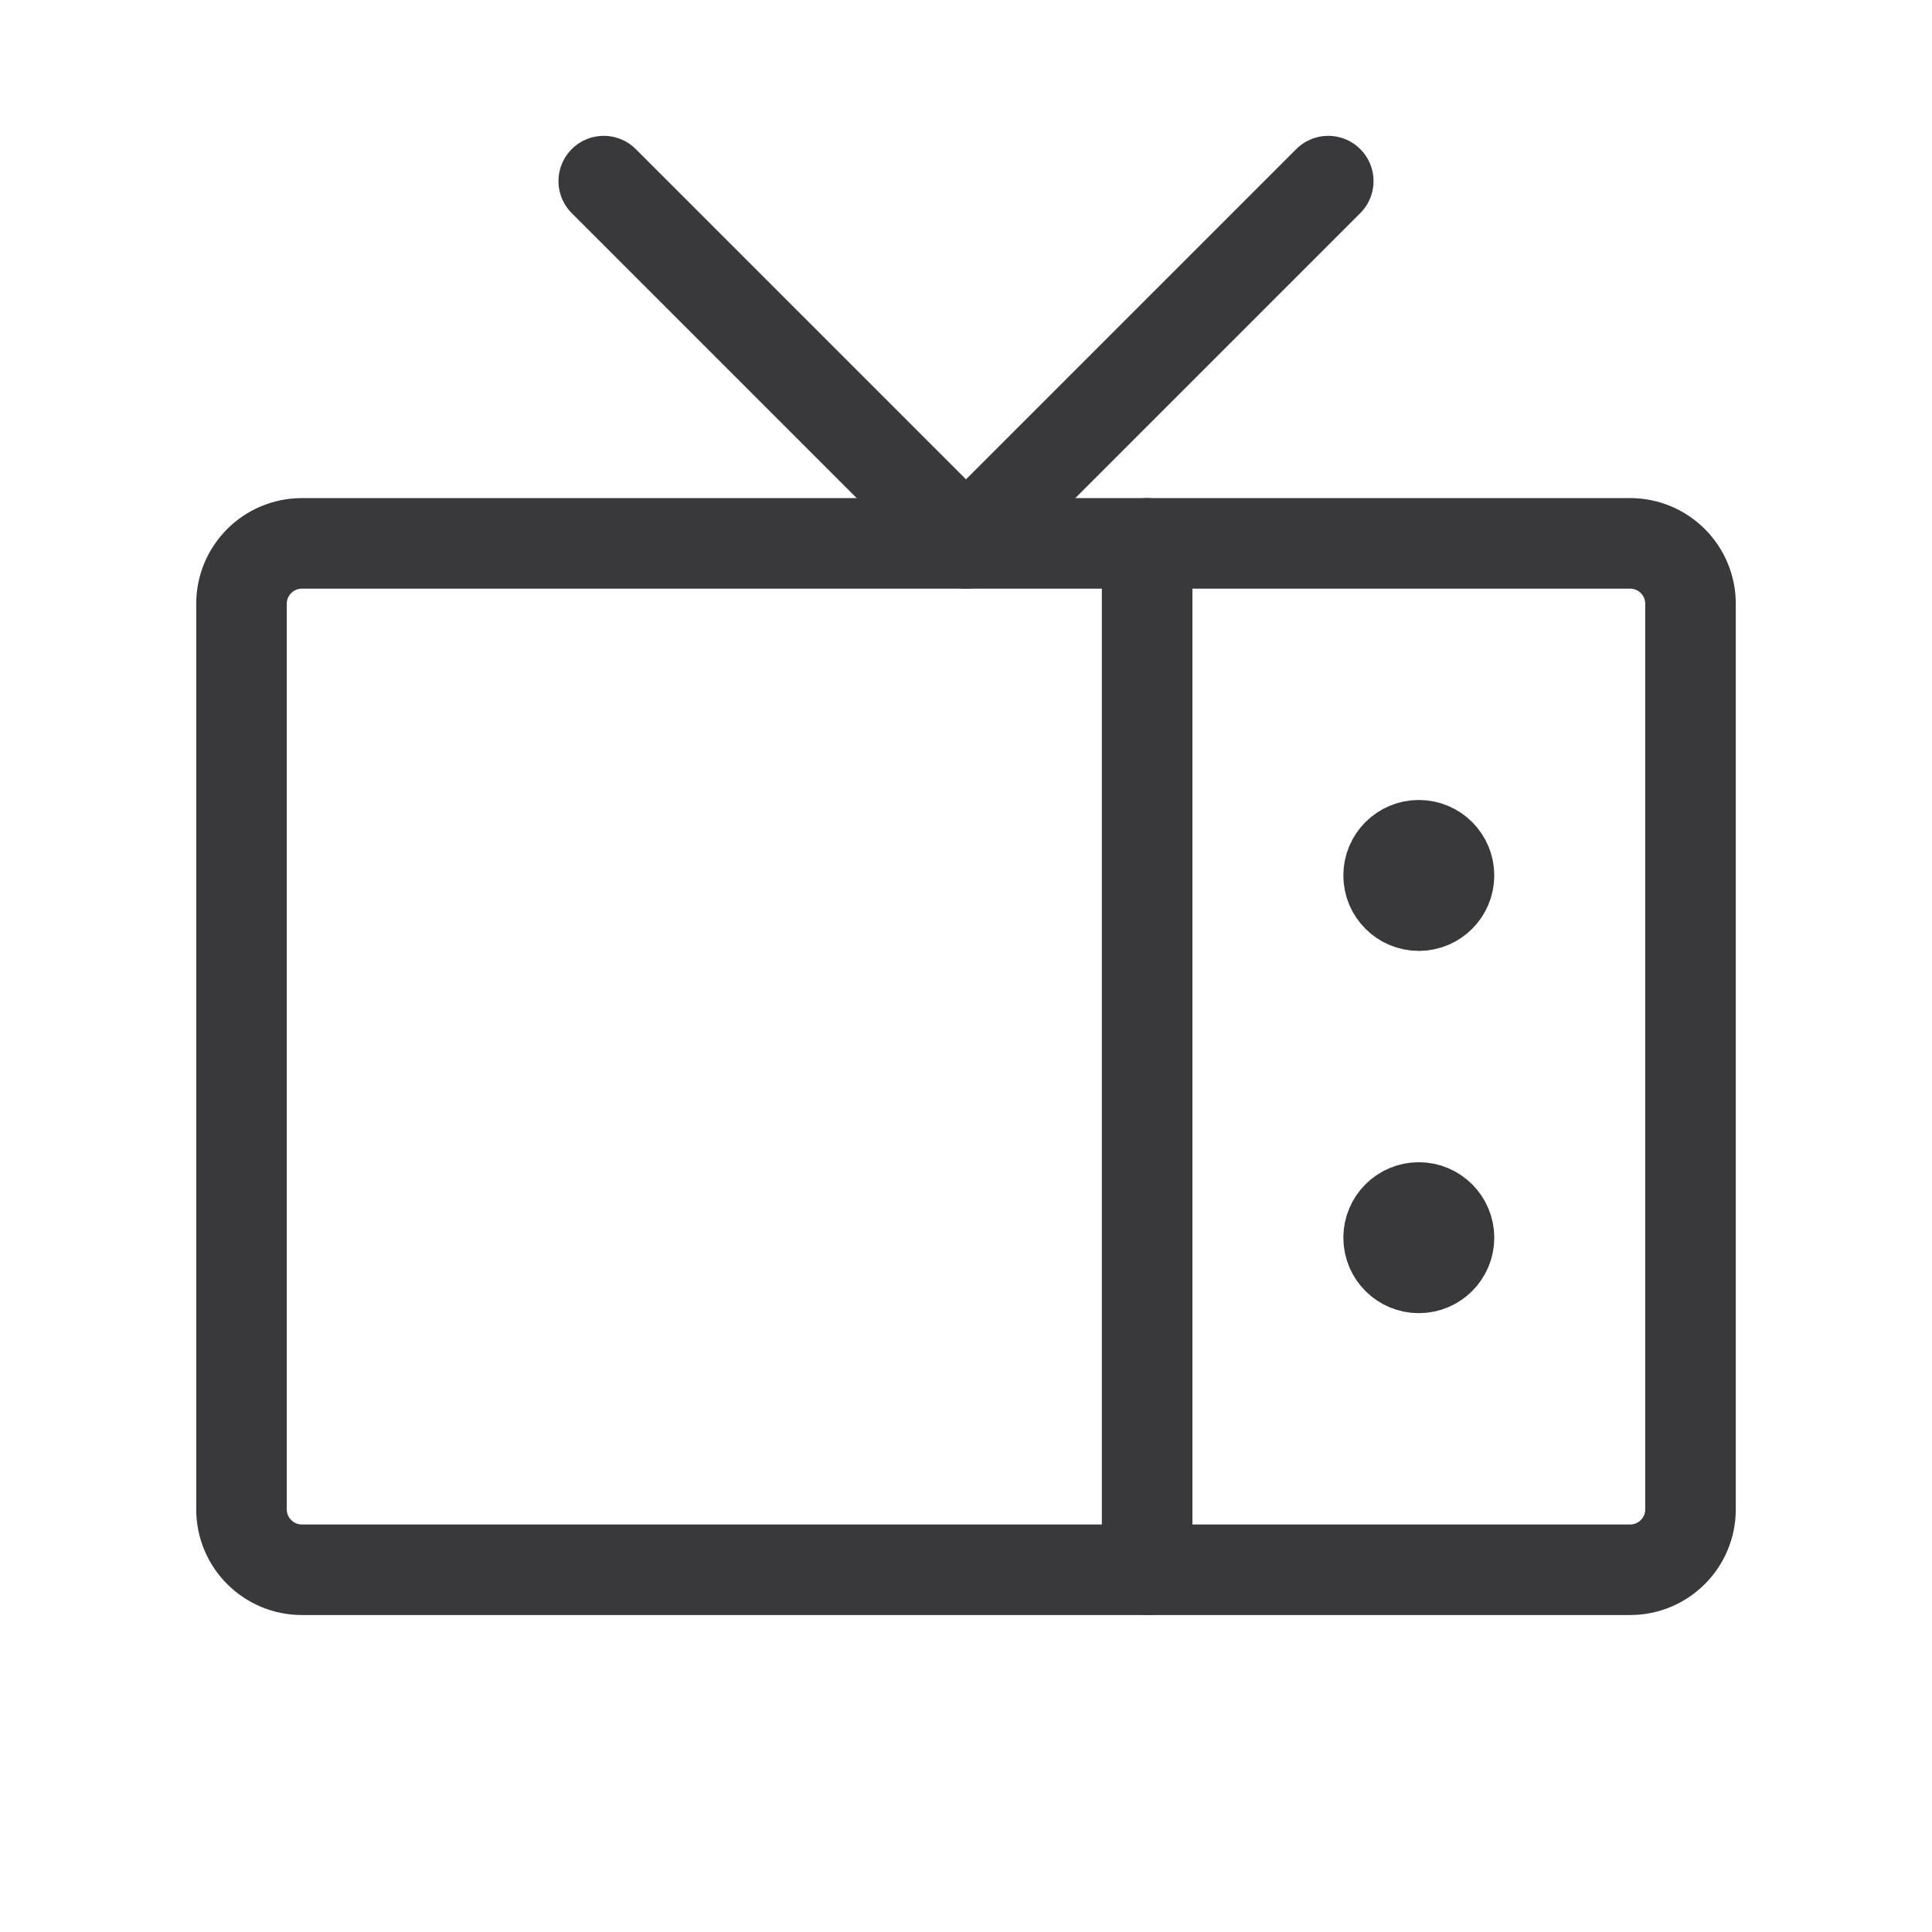
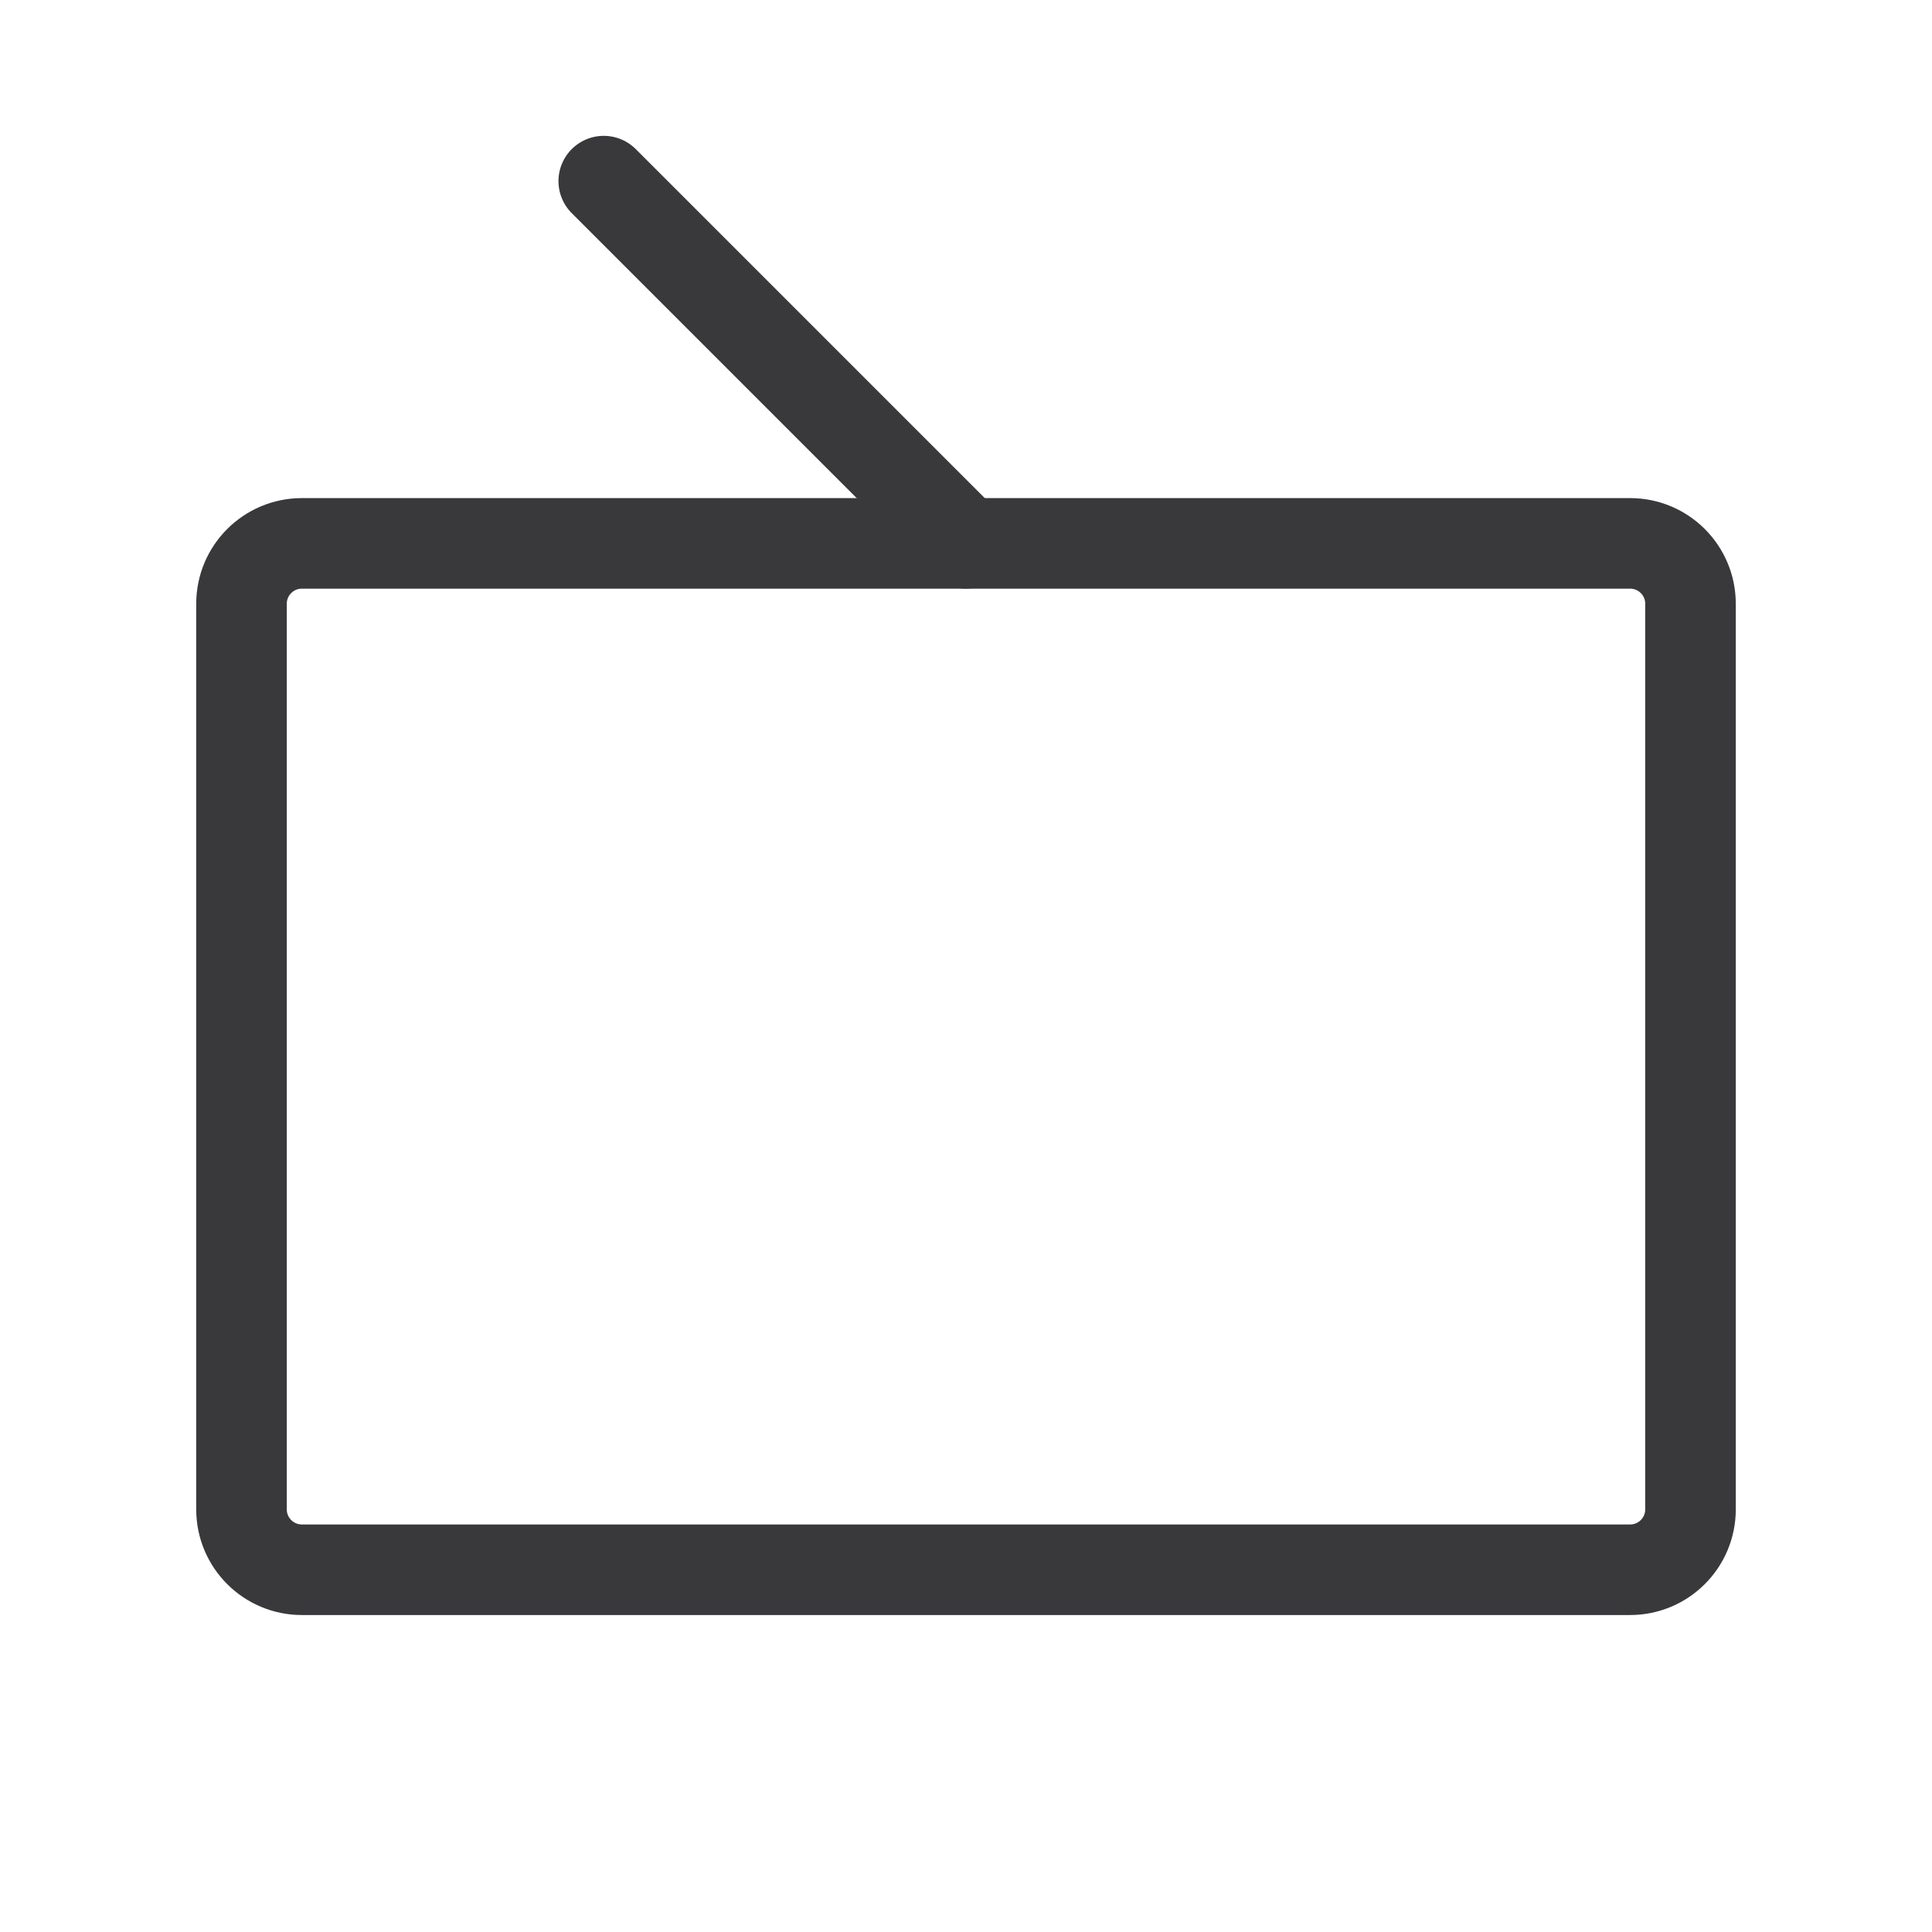
<svg xmlns="http://www.w3.org/2000/svg" width="32" height="32" viewBox="0 0 32 32" fill="none">
  <path d="M27 9H5C4.448 9 4 9.448 4 10V25C4 25.552 4.448 26 5 26H27C27.552 26 28 25.552 28 25V10C28 9.448 27.552 9 27 9Z" stroke="#39393C" stroke-width="1.5" stroke-linecap="round" stroke-linejoin="round" />
-   <path d="M10 3L16 9L22 3" stroke="#39393C" stroke-width="1.5" stroke-linecap="round" stroke-linejoin="round" />
-   <path d="M24 14.5C24 14.776 23.776 15 23.5 15C23.224 15 23 14.776 23 14.5C23 14.224 23.224 14 23.5 14C23.776 14 24 14.224 24 14.5Z" fill="#39393C" stroke="#39393C" stroke-width="1.5" />
-   <path d="M24 20.5C24 20.776 23.776 21 23.5 21C23.224 21 23 20.776 23 20.5C23 20.224 23.224 20 23.5 20C23.776 20 24 20.224 24 20.5Z" fill="#39393C" stroke="#39393C" stroke-width="1.5" />
-   <path d="M19 26V9" stroke="#39393C" stroke-width="1.5" stroke-linecap="round" stroke-linejoin="round" />
+   <path d="M10 3L16 9" stroke="#39393C" stroke-width="1.5" stroke-linecap="round" stroke-linejoin="round" />
</svg>